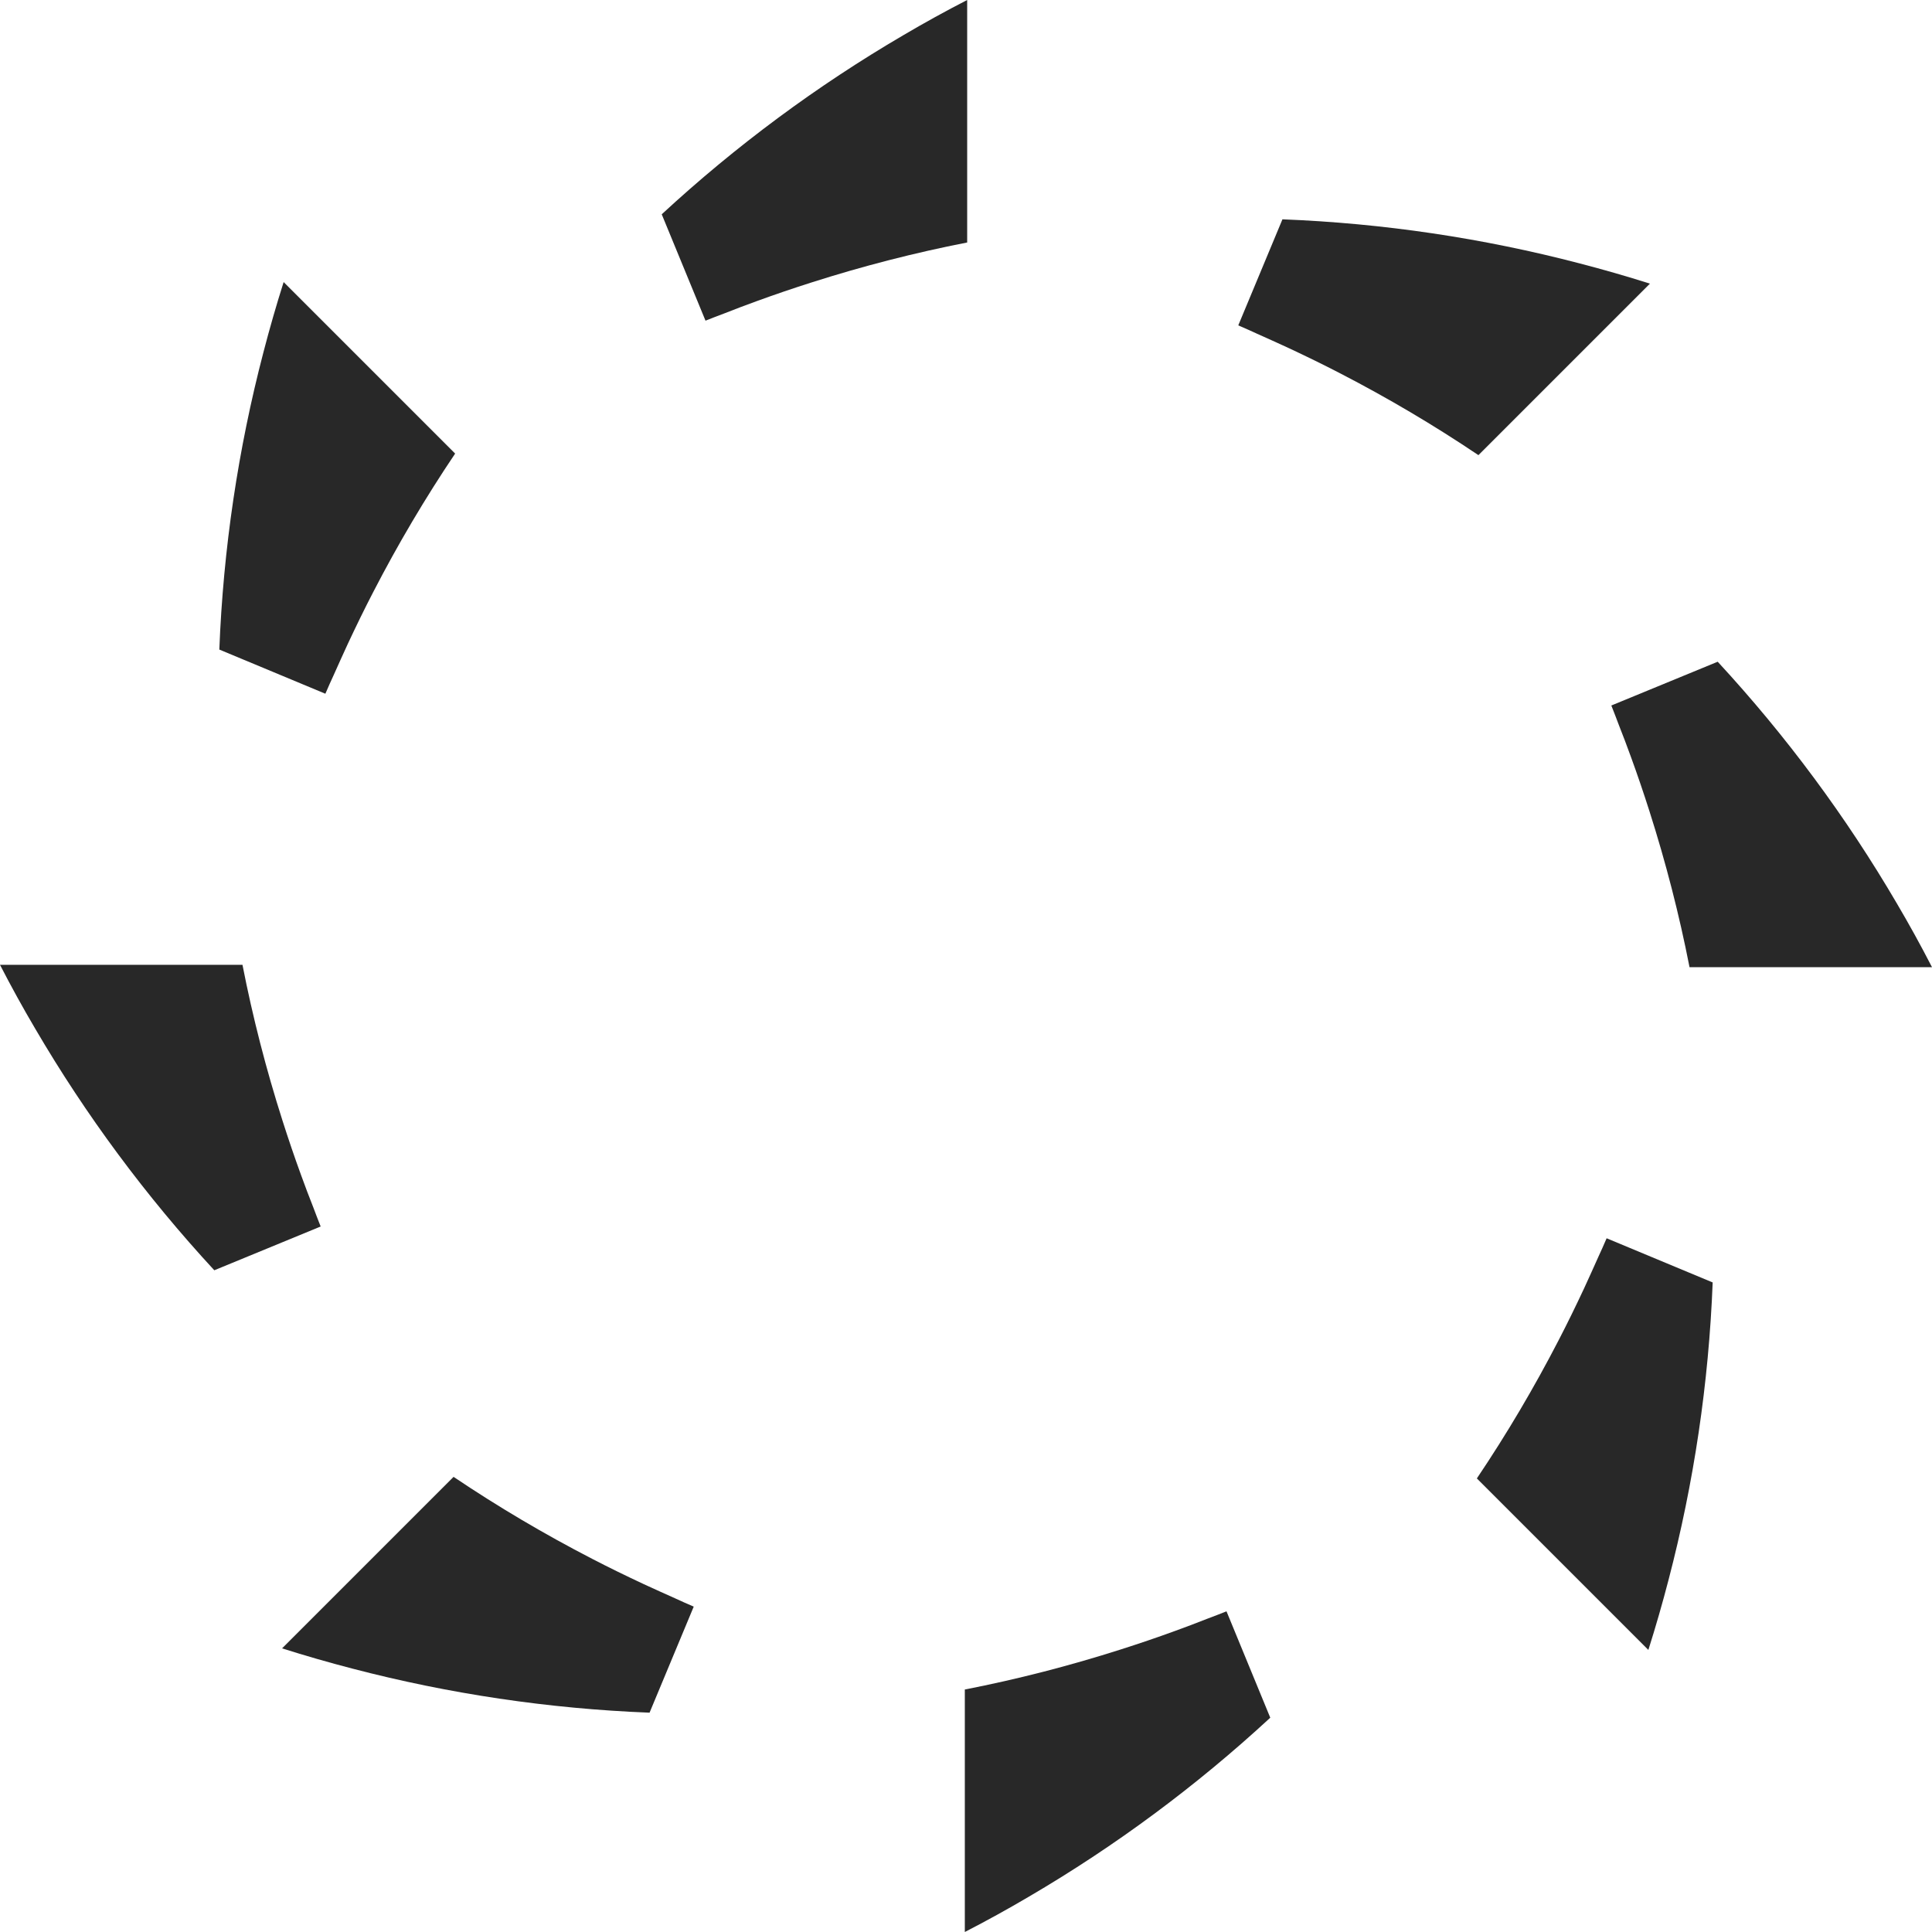
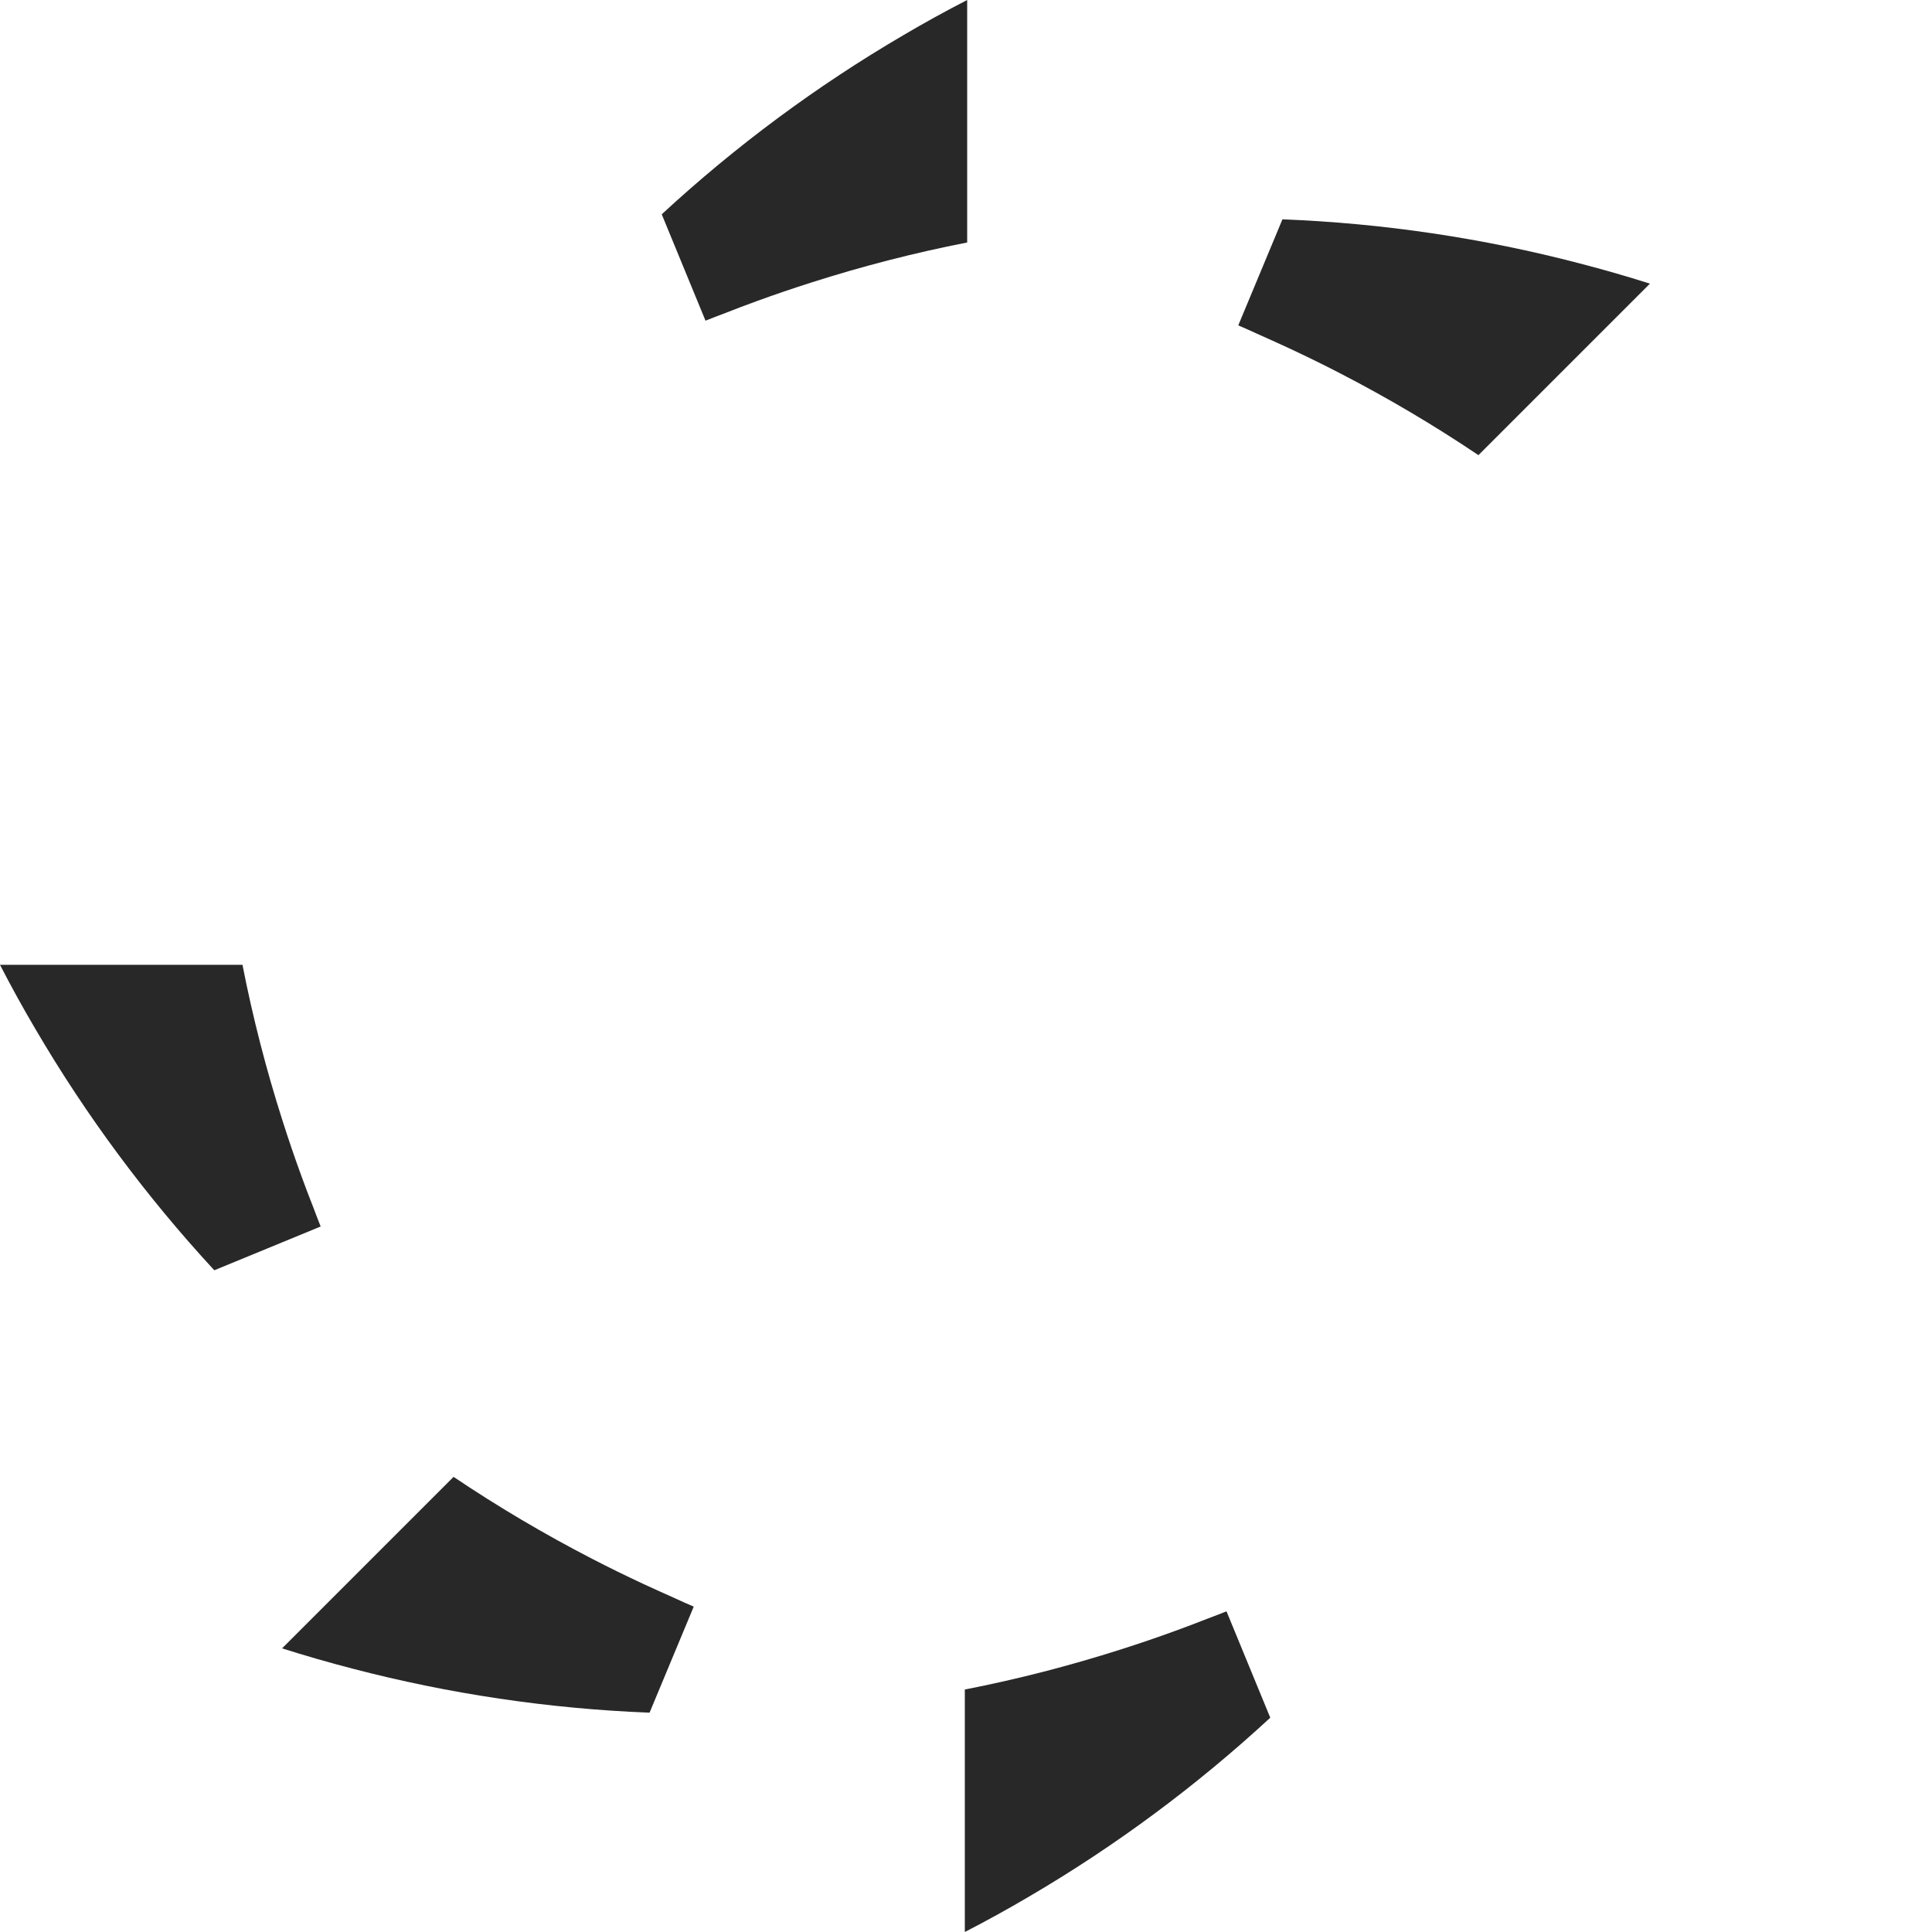
<svg xmlns="http://www.w3.org/2000/svg" id="_レイヤー_2" viewBox="0 0 123.15 123.15">
  <defs>
    <style>.cls-1{fill:#282828;stroke-width:0px;}</style>
  </defs>
  <g id="_デザイン">
    <path class="cls-1" d="M81.74,13.98c6.43.25,12.79,1.2,18.95,2.81,1.5.39,3,.82,4.48,1.29l-10.93,10.93s-.01,0-.02-.01c-2.81-1.89-5.75-3.63-8.81-5.21-1.08-.56-2.17-1.09-3.28-1.61-.67-.31-1.34-.61-2.01-.91-.39-.18-.79-.36-1.19-.53l2.82-6.77Z" />
-     <path class="cls-1" d="M109.49,42.18c4.37,4.73,8.19,9.89,11.41,15.39.79,1.34,1.54,2.7,2.25,4.08h-15.46s0-.01,0-.02c-.65-3.32-1.5-6.63-2.55-9.92-.37-1.16-.76-2.31-1.18-3.46-.25-.69-.51-1.38-.78-2.06-.15-.41-.31-.81-.47-1.22l6.78-2.79Z" />
-     <path class="cls-1" d="M109.17,81.74c-.25,6.43-1.2,12.79-2.81,18.95-.39,1.5-.82,3-1.29,4.48l-10.93-10.93s0-.01.01-.02c1.89-2.81,3.63-5.75,5.21-8.81.56-1.08,1.09-2.17,1.61-3.28.31-.67.61-1.34.91-2.01.18-.39.36-.79.53-1.19l6.77,2.82Z" />
    <path class="cls-1" d="M80.97,109.49c-4.73,4.37-9.89,8.19-15.39,11.41-1.34.79-2.7,1.54-4.08,2.25v-15.46s.01,0,.02,0c3.32-.65,6.63-1.5,9.92-2.55,1.16-.37,2.31-.76,3.46-1.18.69-.25,1.38-.51,2.06-.78.41-.15.81-.31,1.22-.47l2.79,6.78Z" />
    <path class="cls-1" d="M41.41,109.17c-6.43-.25-12.79-1.2-18.95-2.81-1.5-.39-3-.82-4.48-1.29l10.93-10.93s.01,0,.02.01c2.81,1.89,5.75,3.63,8.81,5.21,1.08.56,2.17,1.09,3.28,1.61.67.31,1.34.61,2.01.91.39.18.79.36,1.19.53l-2.82,6.77Z" />
    <path class="cls-1" d="M13.66,80.97c-4.37-4.73-8.19-9.89-11.41-15.39-.79-1.34-1.54-2.7-2.25-4.08h15.46s0,.01,0,.02c.65,3.32,1.5,6.63,2.55,9.92.37,1.16.76,2.31,1.18,3.46.25.69.51,1.38.78,2.06.15.41.31.81.47,1.22l-6.78,2.79Z" />
-     <path class="cls-1" d="M13.98,41.41c.25-6.43,1.2-12.79,2.81-18.95.39-1.5.82-3,1.29-4.48l10.93,10.93s0,.01-.01.02c-1.89,2.81-3.63,5.75-5.21,8.81-.56,1.08-1.09,2.17-1.61,3.28-.31.67-.61,1.34-.91,2.01-.18.39-.36.79-.53,1.19l-6.77-2.82Z" />
    <path class="cls-1" d="M42.18,13.66c4.73-4.37,9.89-8.19,15.39-11.41,1.34-.79,2.7-1.54,4.08-2.25v15.46s-.01,0-.02,0c-3.32.65-6.63,1.5-9.92,2.55-1.16.37-2.31.76-3.46,1.18-.69.25-1.38.51-2.06.78-.41.15-.81.31-1.22.47l-2.79-6.78Z" />
  </g>
</svg>